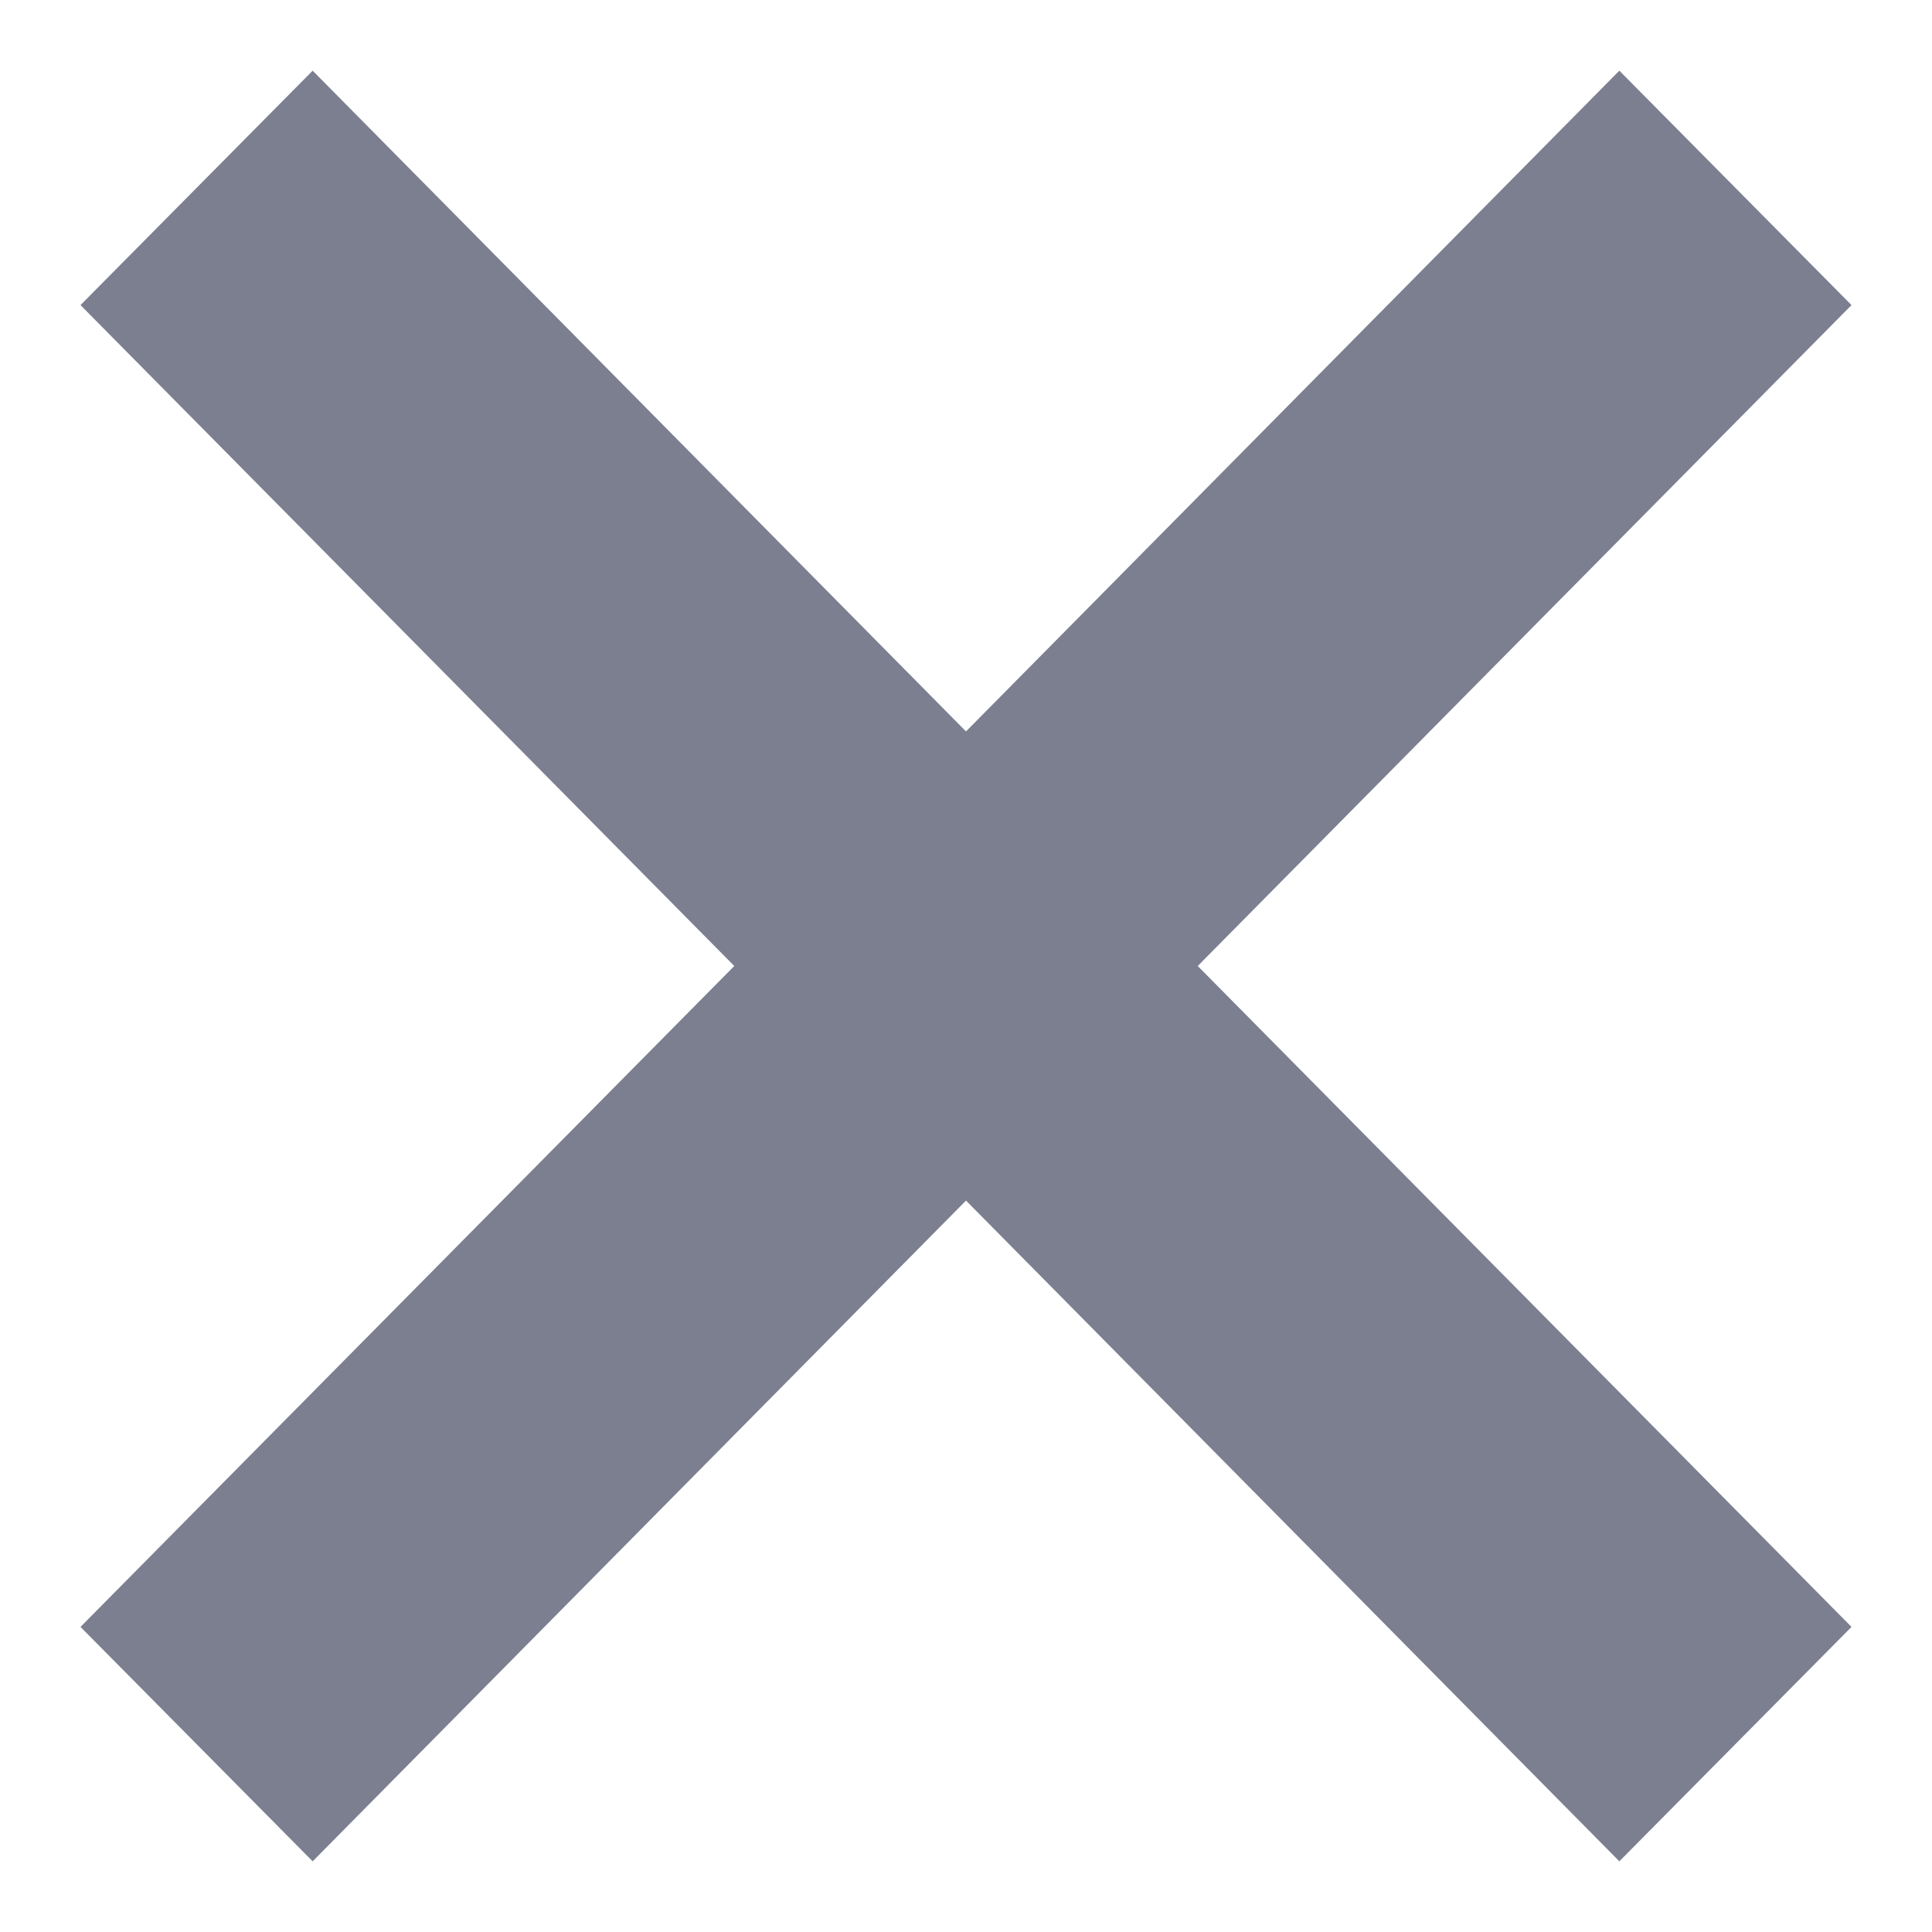
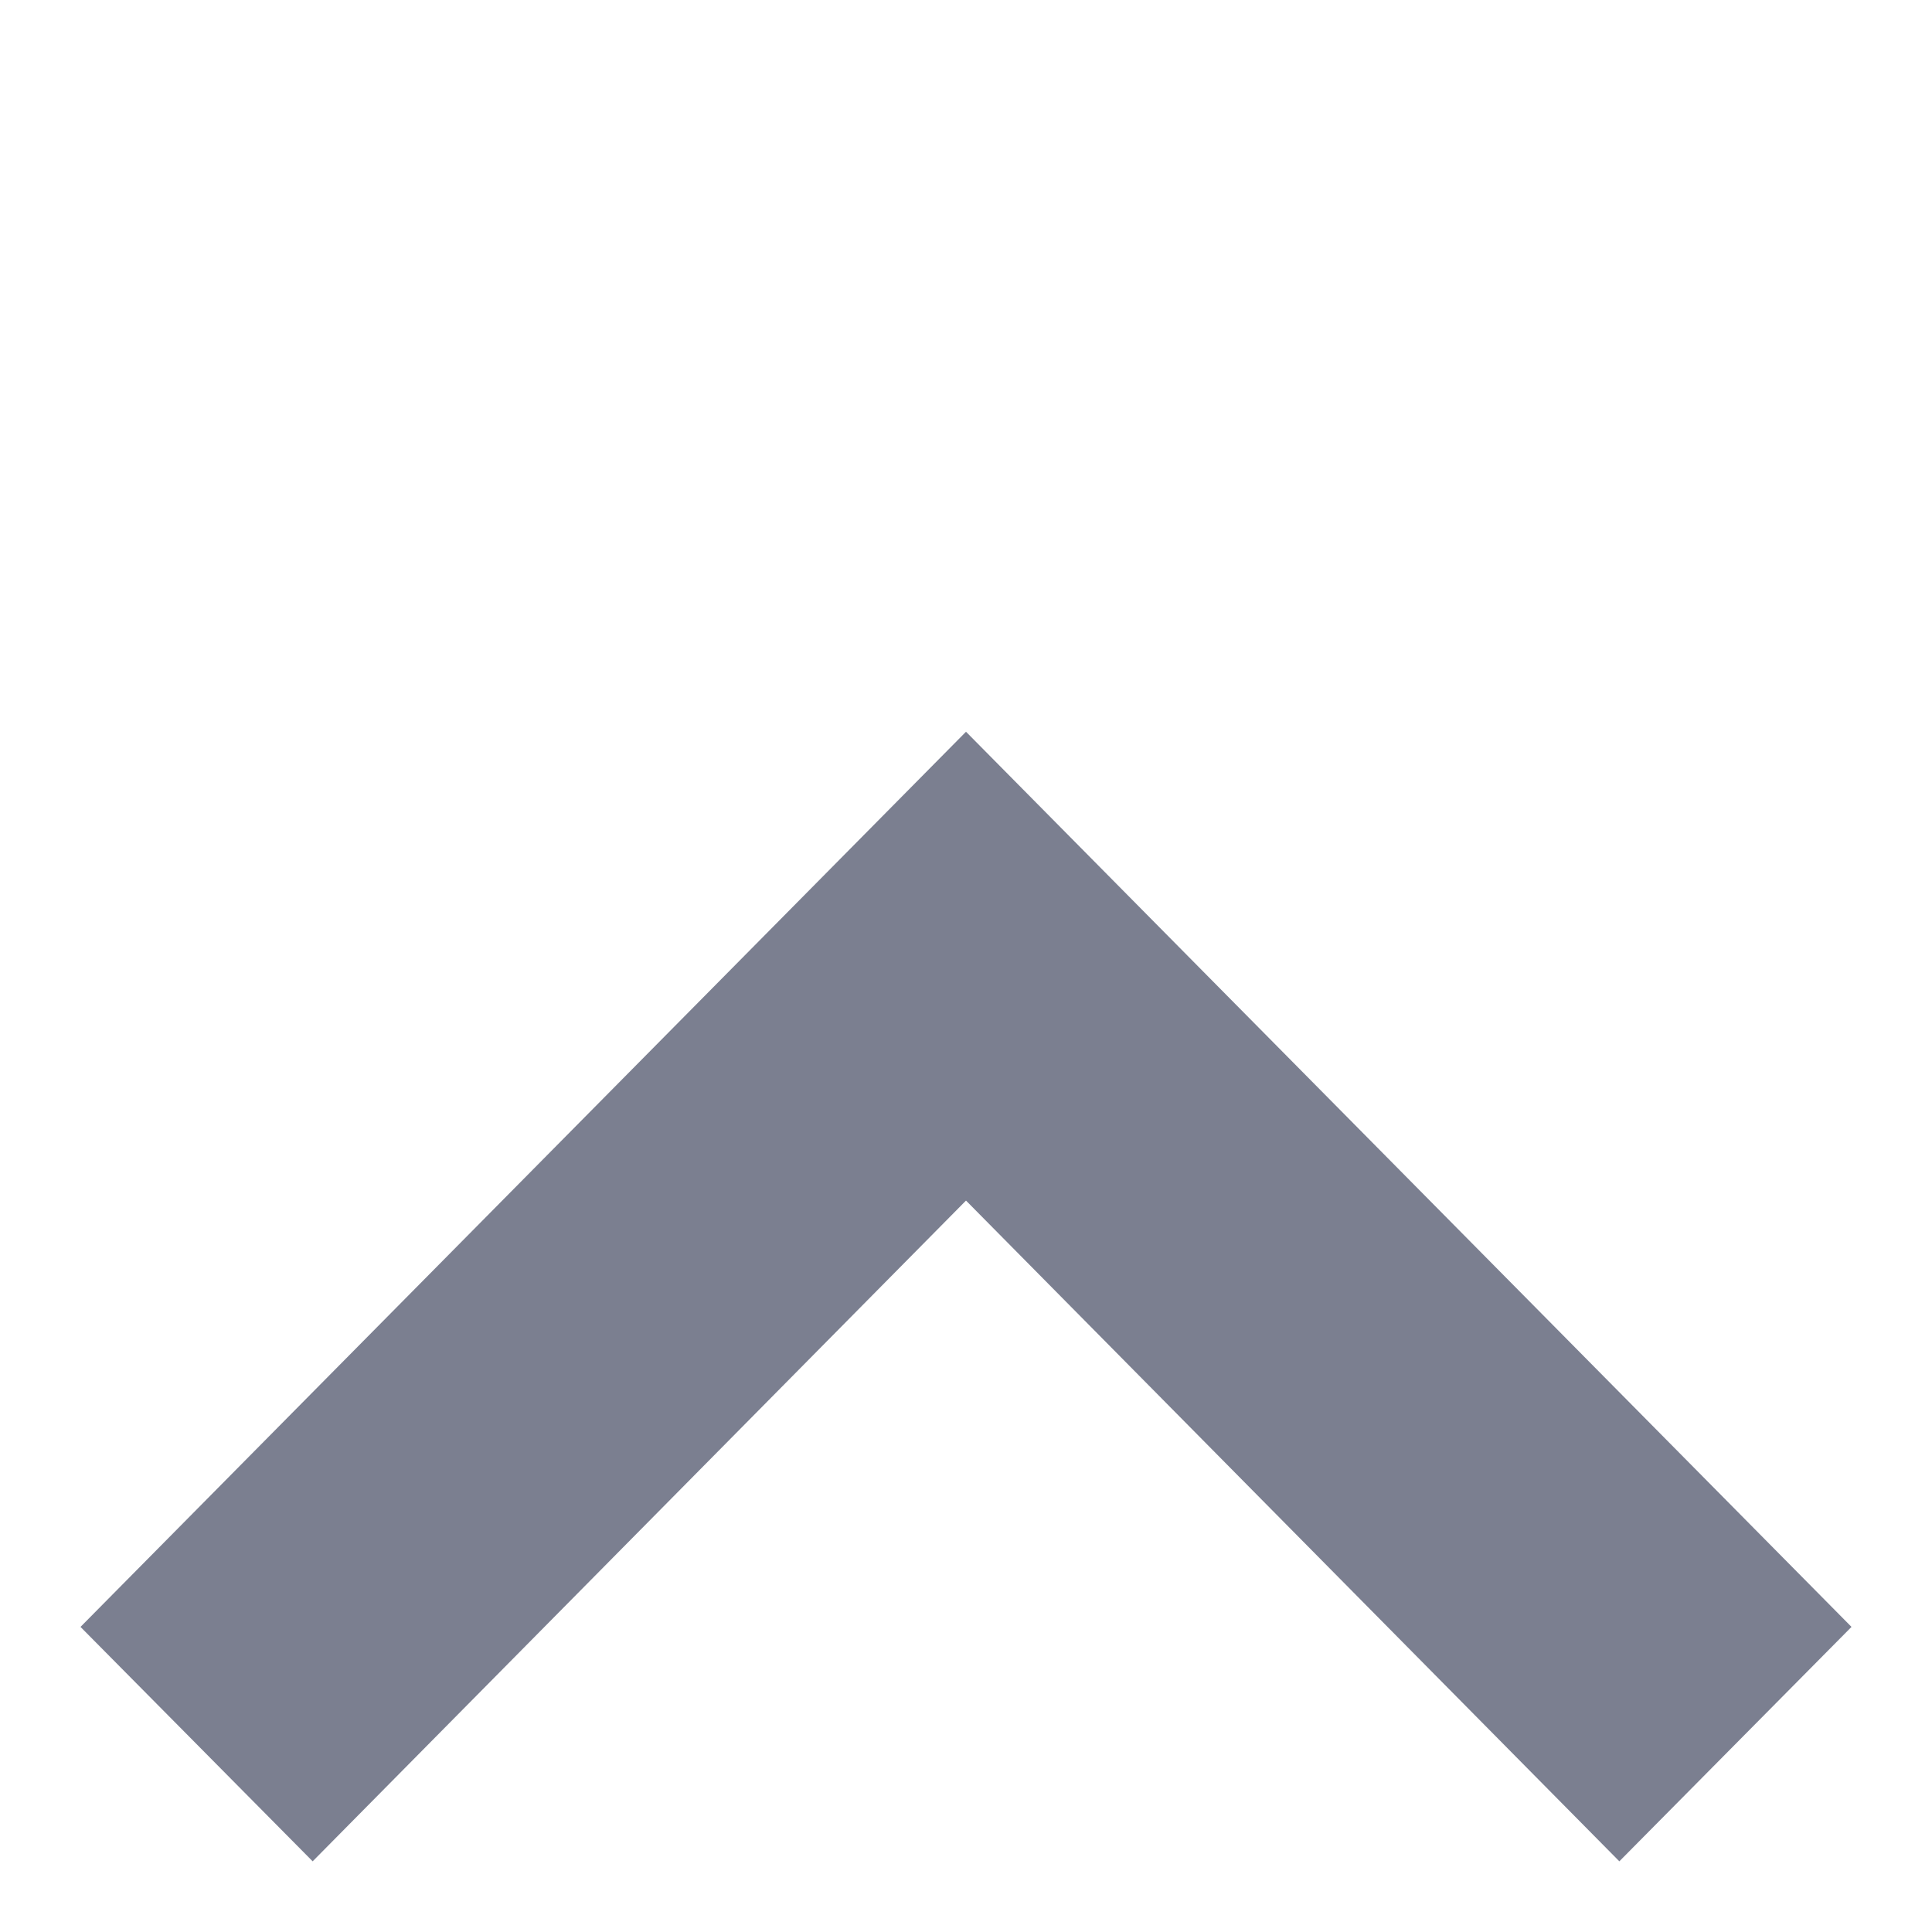
<svg xmlns="http://www.w3.org/2000/svg" width="12" height="12" viewBox="0 0 12 12" fill="none">
  <g id="Vector">
-     <path d="M11.5 1.895L6 7.455L0.5 1.895L1.942 0.439L6 4.543L10.058 0.439L11.5 1.895Z" fill="#7B7F90" />
    <path d="M0.5 10.105L6 4.545L11.5 10.105L10.058 11.561L6 7.457L1.942 11.561L0.5 10.105Z" fill="#7B7F90" />
  </g>
</svg>